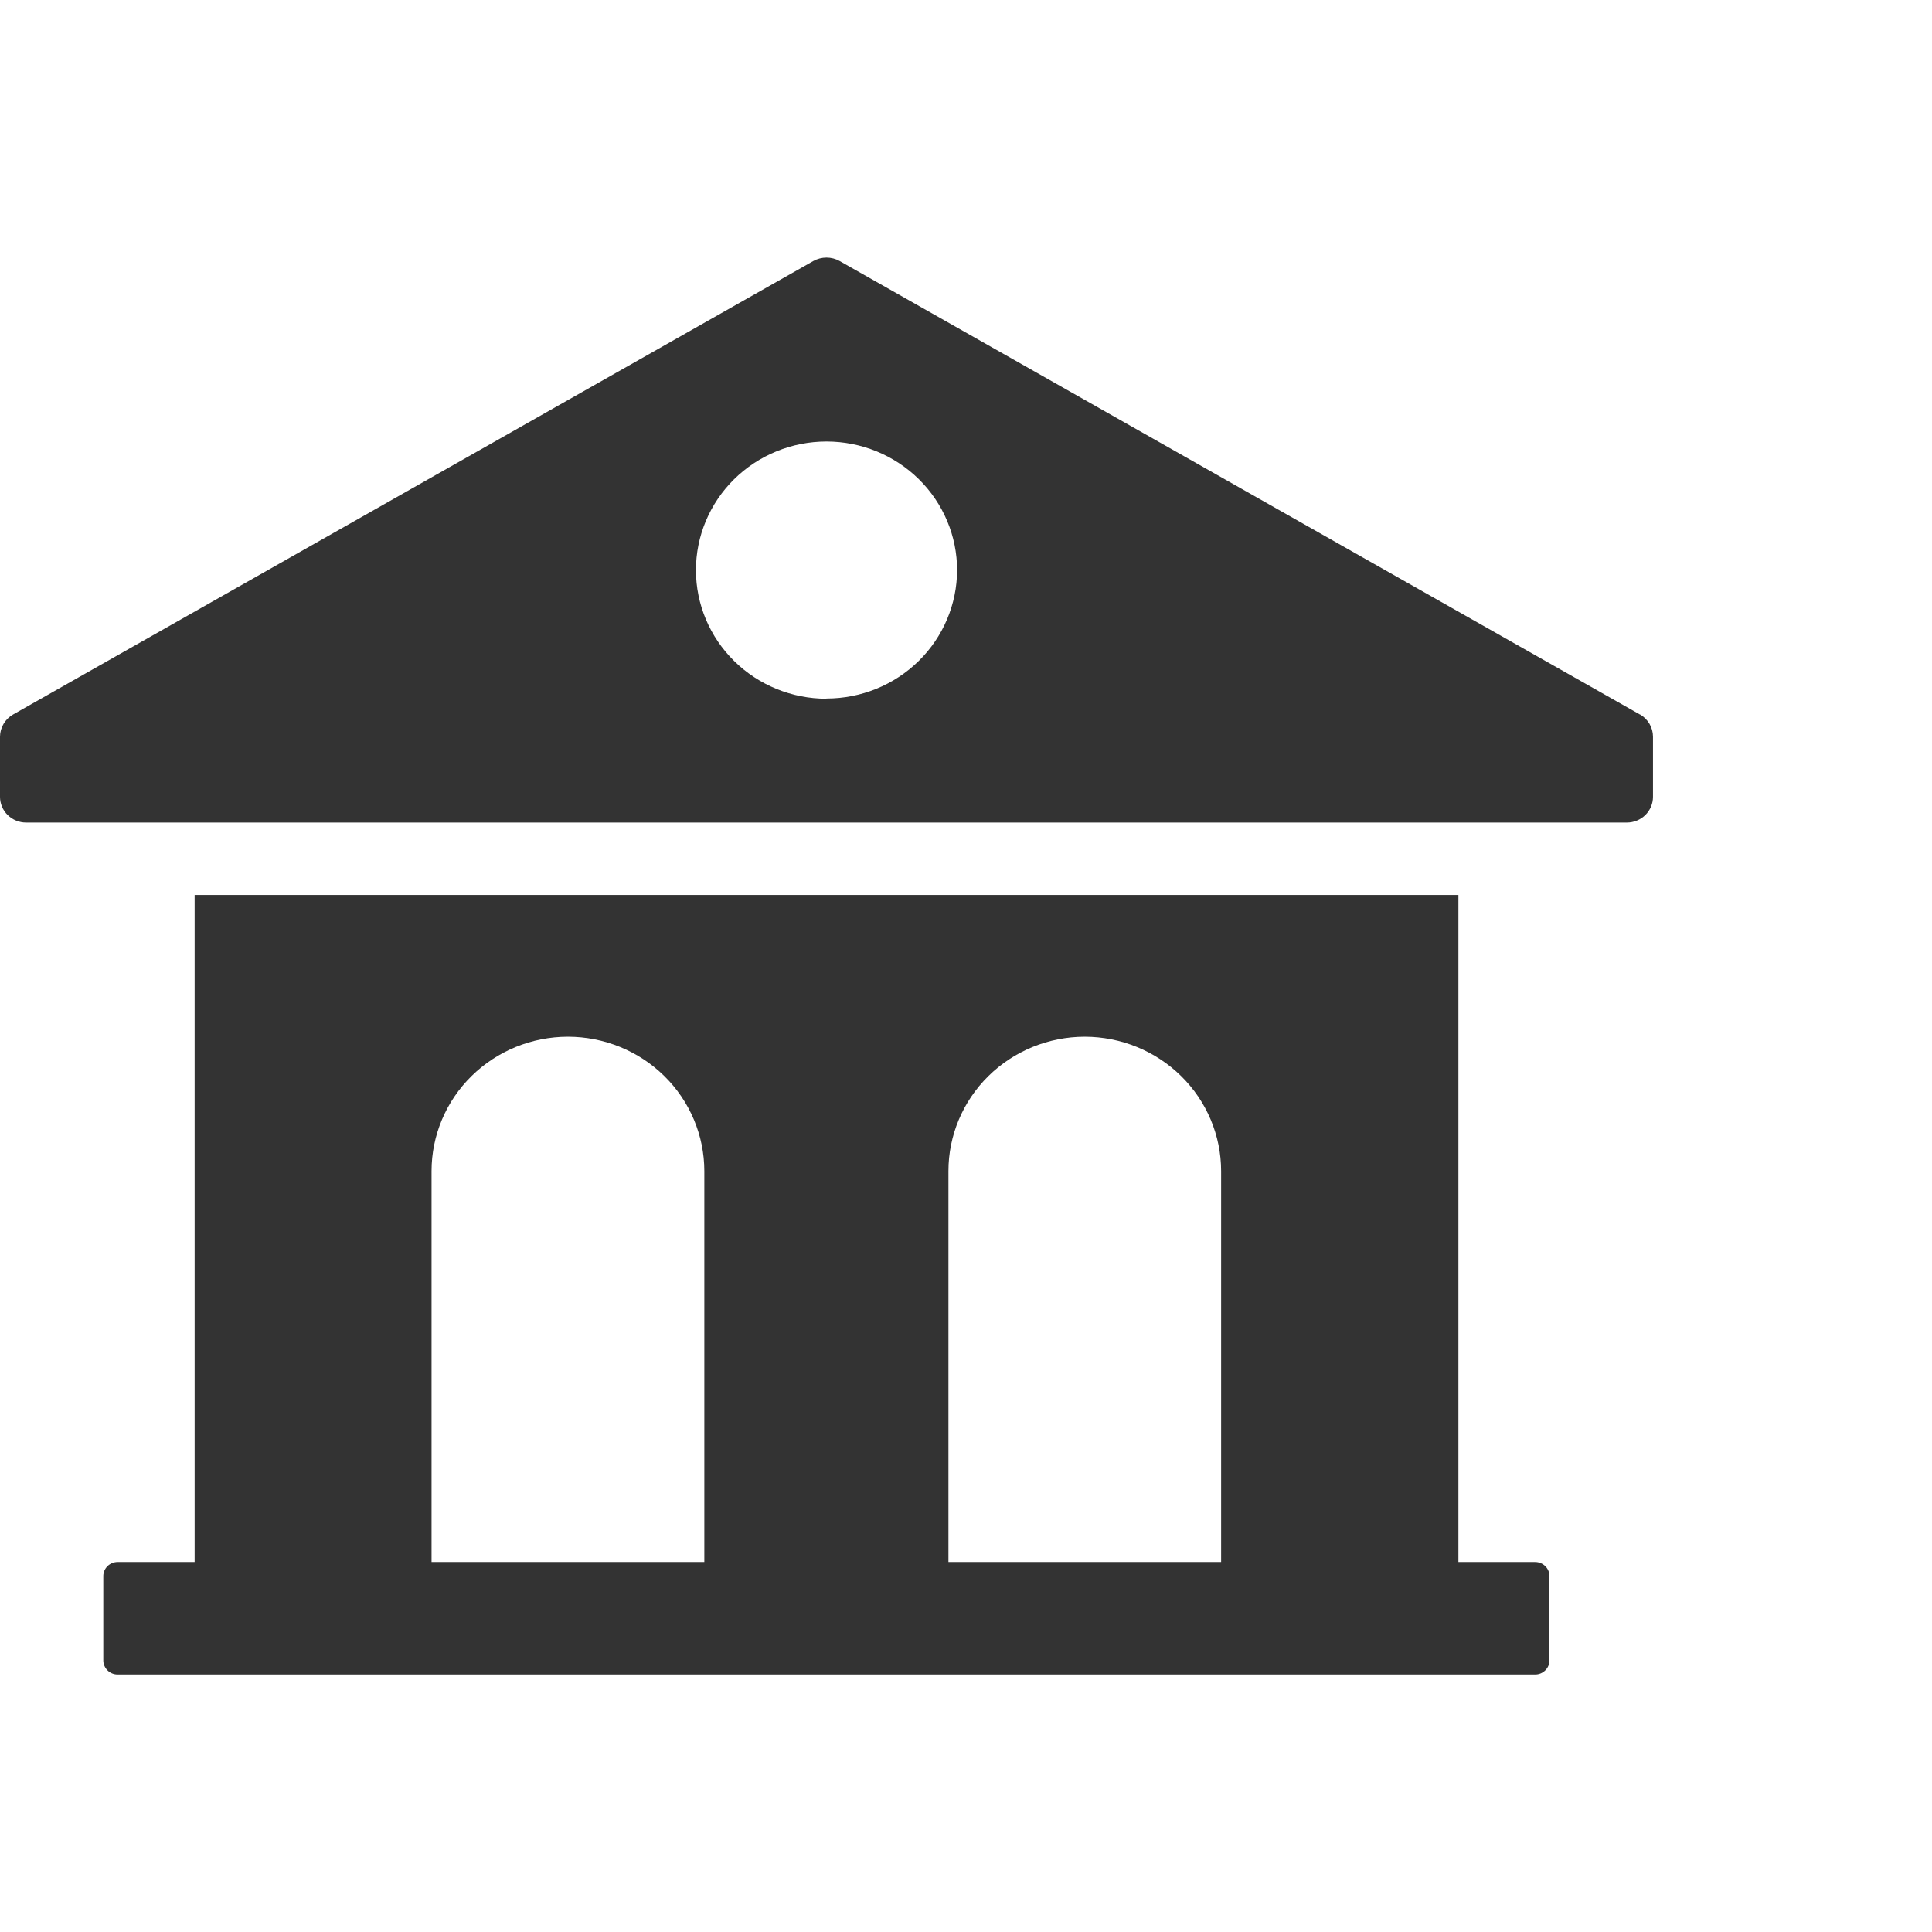
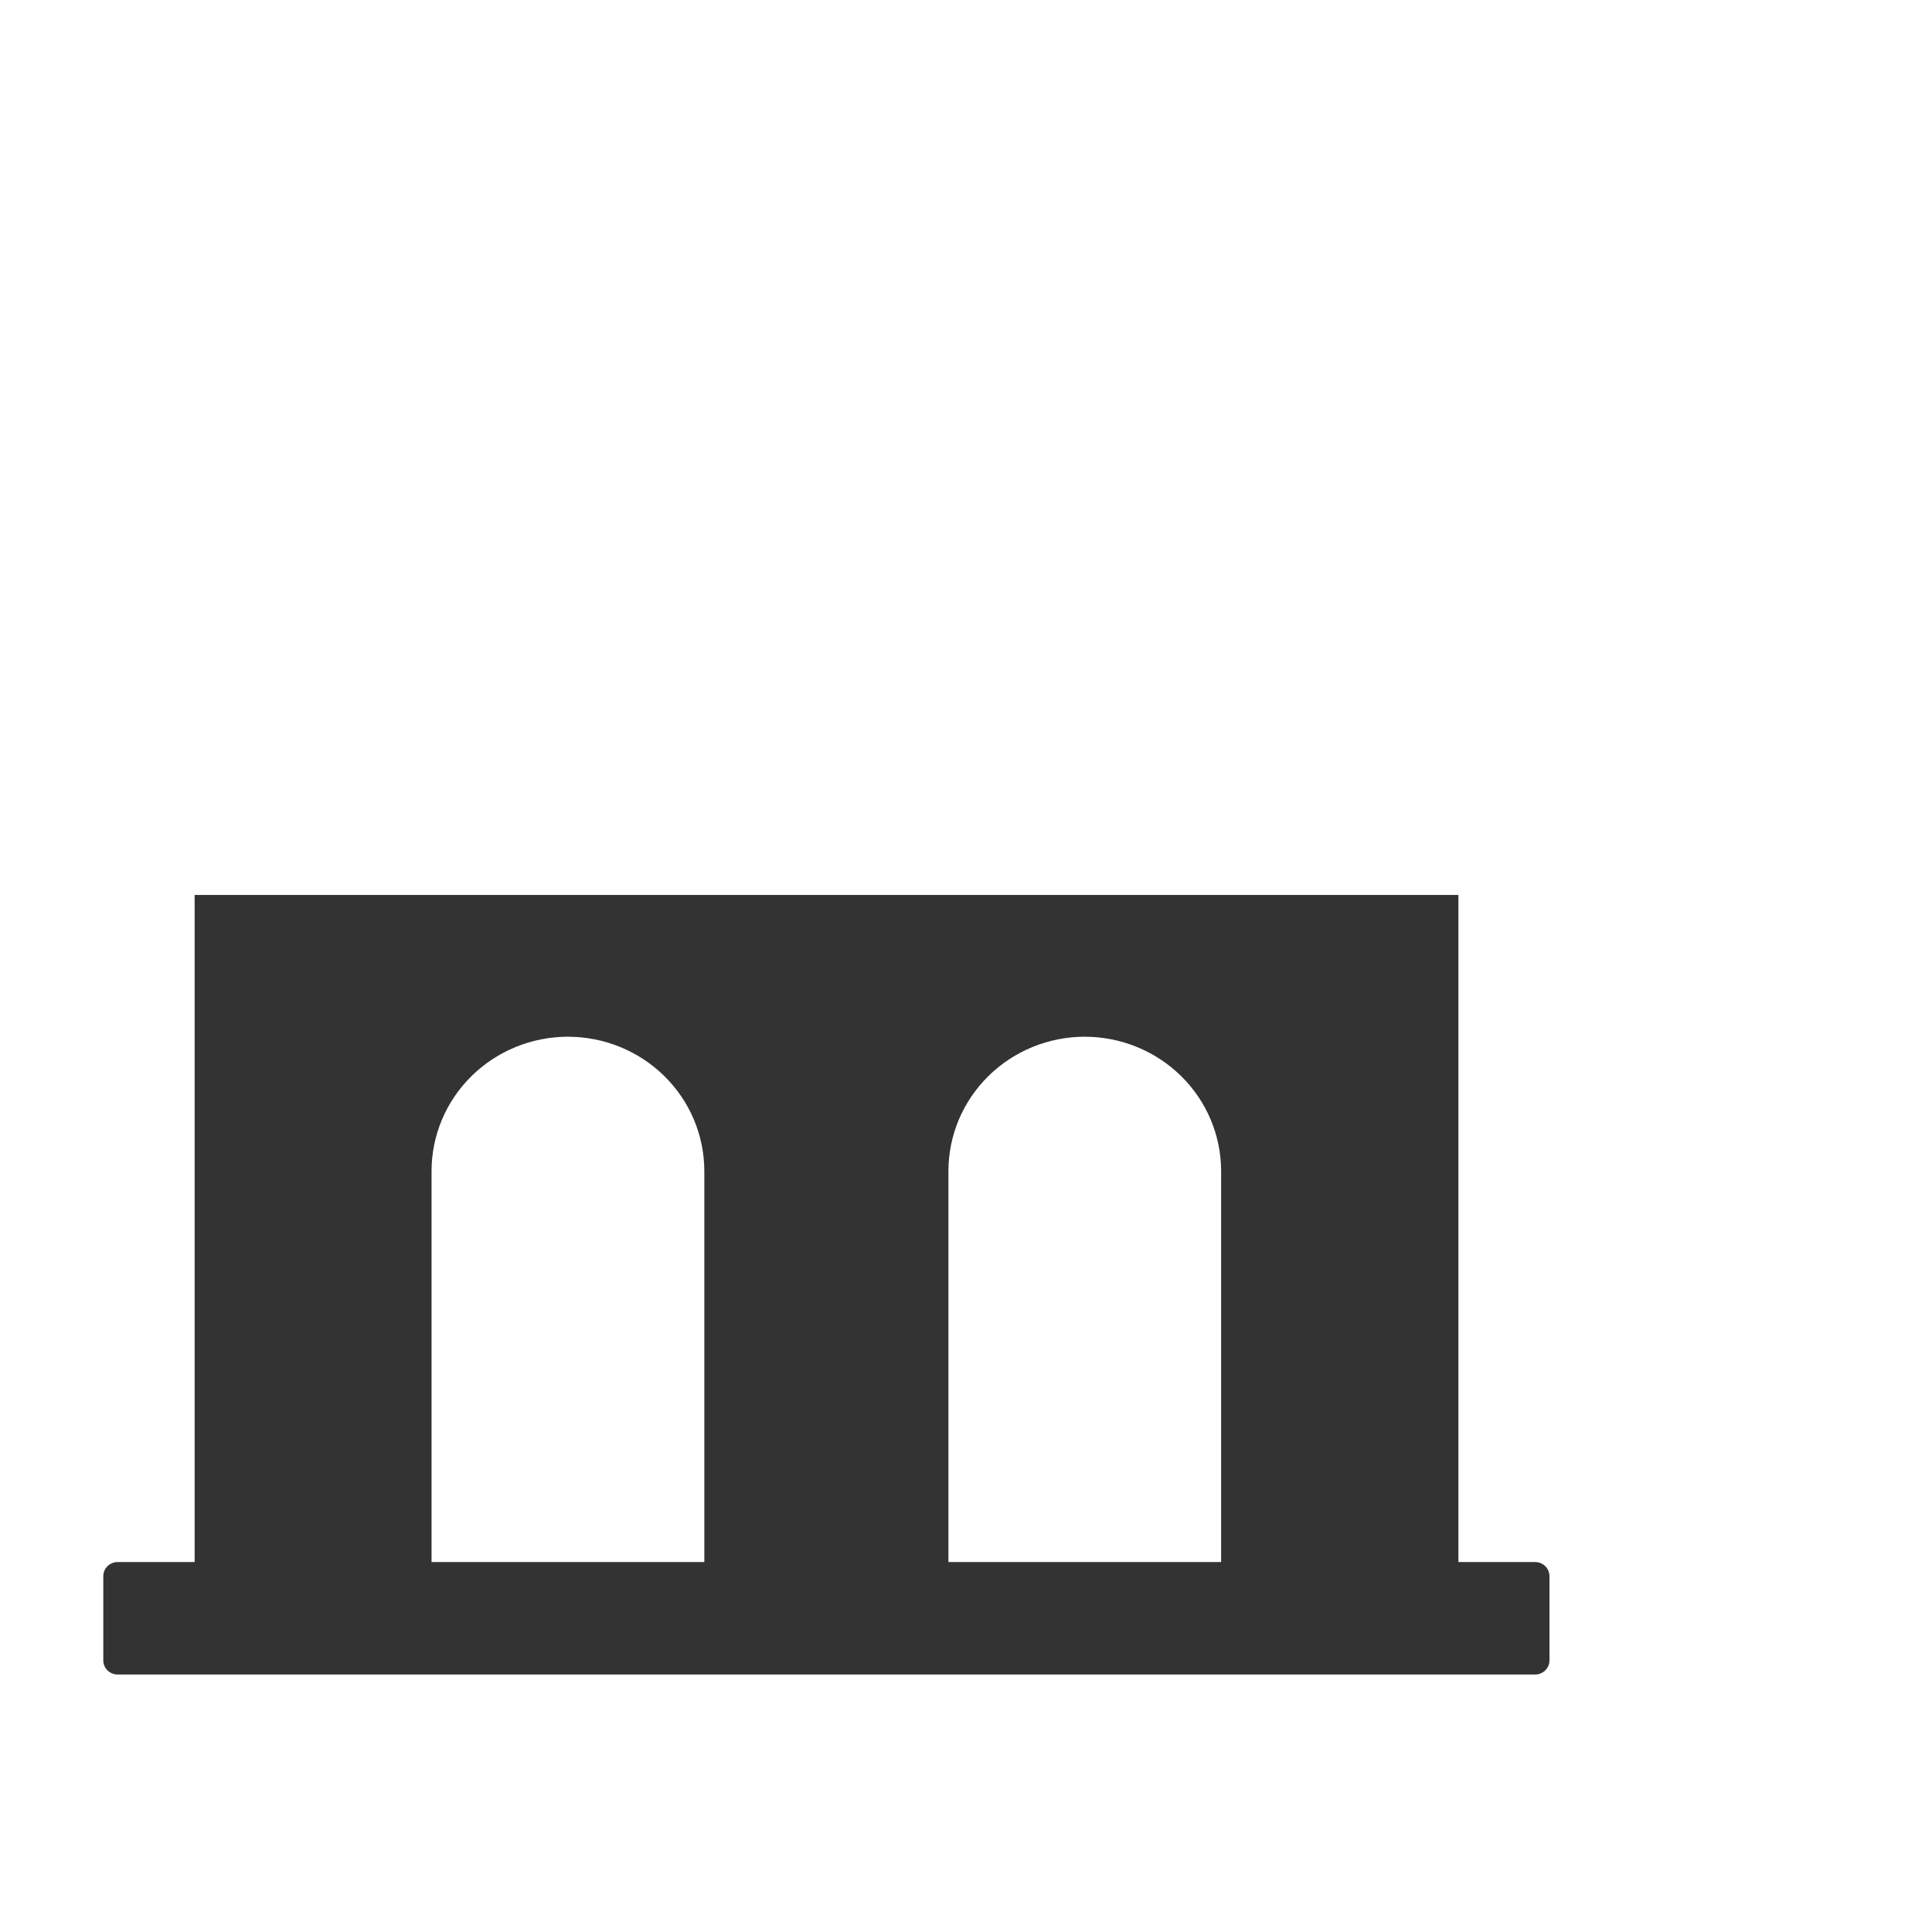
<svg xmlns="http://www.w3.org/2000/svg" width="120" height="120" viewBox="0 0 120 120" fill="none">
-   <path d="M101.857 44.379L52.145 16.209C51.898 16.072 51.619 16 51.335 16C51.051 16 50.772 16.072 50.524 16.209L0.812 44.379C0.565 44.52 0.36 44.722 0.218 44.966C0.075 45.209 -4.10277e-05 45.486 1.68259e-08 45.767V49.493C1.6826e-08 49.917 0.171 50.323 0.475 50.623C0.779 50.922 1.191 51.091 1.621 51.091H101.048C101.478 51.091 101.891 50.922 102.195 50.623C102.499 50.323 102.67 49.917 102.67 49.493V45.76C102.67 45.479 102.595 45.203 102.452 44.959C102.309 44.715 102.104 44.513 101.857 44.372V44.379ZM51.336 43.399C49.186 43.399 47.124 42.558 45.603 41.06C44.082 39.563 43.227 37.532 43.226 35.413C43.226 34.364 43.435 33.325 43.843 32.356C44.25 31.386 44.848 30.505 45.601 29.763C46.354 29.021 47.248 28.433 48.232 28.032C49.217 27.63 50.271 27.424 51.336 27.424C53.487 27.424 55.55 28.266 57.071 29.764C58.592 31.262 59.447 33.294 59.447 35.413C59.442 37.53 58.585 39.559 57.063 41.054C55.541 42.549 53.479 43.388 51.33 43.386L51.336 43.399Z" fill="#333333" />
  <path d="M12.089 55.588V97.022H7.308C7.191 97.021 7.074 97.044 6.966 97.088C6.857 97.132 6.759 97.196 6.676 97.278C6.593 97.36 6.527 97.457 6.483 97.564C6.438 97.67 6.415 97.785 6.416 97.9V103.126C6.415 103.242 6.438 103.356 6.483 103.463C6.527 103.57 6.593 103.668 6.676 103.749C6.759 103.831 6.857 103.896 6.966 103.941C7.074 103.985 7.19 104.008 7.308 104.008H95.349C95.466 104.008 95.582 103.985 95.691 103.941C95.799 103.896 95.897 103.831 95.98 103.749C96.063 103.668 96.129 103.57 96.174 103.463C96.218 103.356 96.241 103.242 96.24 103.126V97.9C96.241 97.785 96.218 97.67 96.173 97.564C96.129 97.457 96.063 97.36 95.98 97.278C95.897 97.196 95.799 97.132 95.69 97.088C95.582 97.044 95.466 97.021 95.349 97.022H90.584V55.588H12.089ZM43.75 97.022H26.804V72.742C26.804 70.528 27.696 68.405 29.285 66.84C30.873 65.274 33.028 64.394 35.275 64.393C37.522 64.394 39.677 65.274 41.266 66.84C42.854 68.405 43.747 70.528 43.747 72.742V97.022H43.75ZM75.852 97.022H58.909V72.742C58.908 70.529 59.8 68.406 61.387 66.841C62.974 65.275 65.128 64.395 67.374 64.393C69.621 64.394 71.776 65.274 73.365 66.84C74.953 68.405 75.846 70.528 75.846 72.742V97.022H75.852Z" fill="#333333" />
</svg>